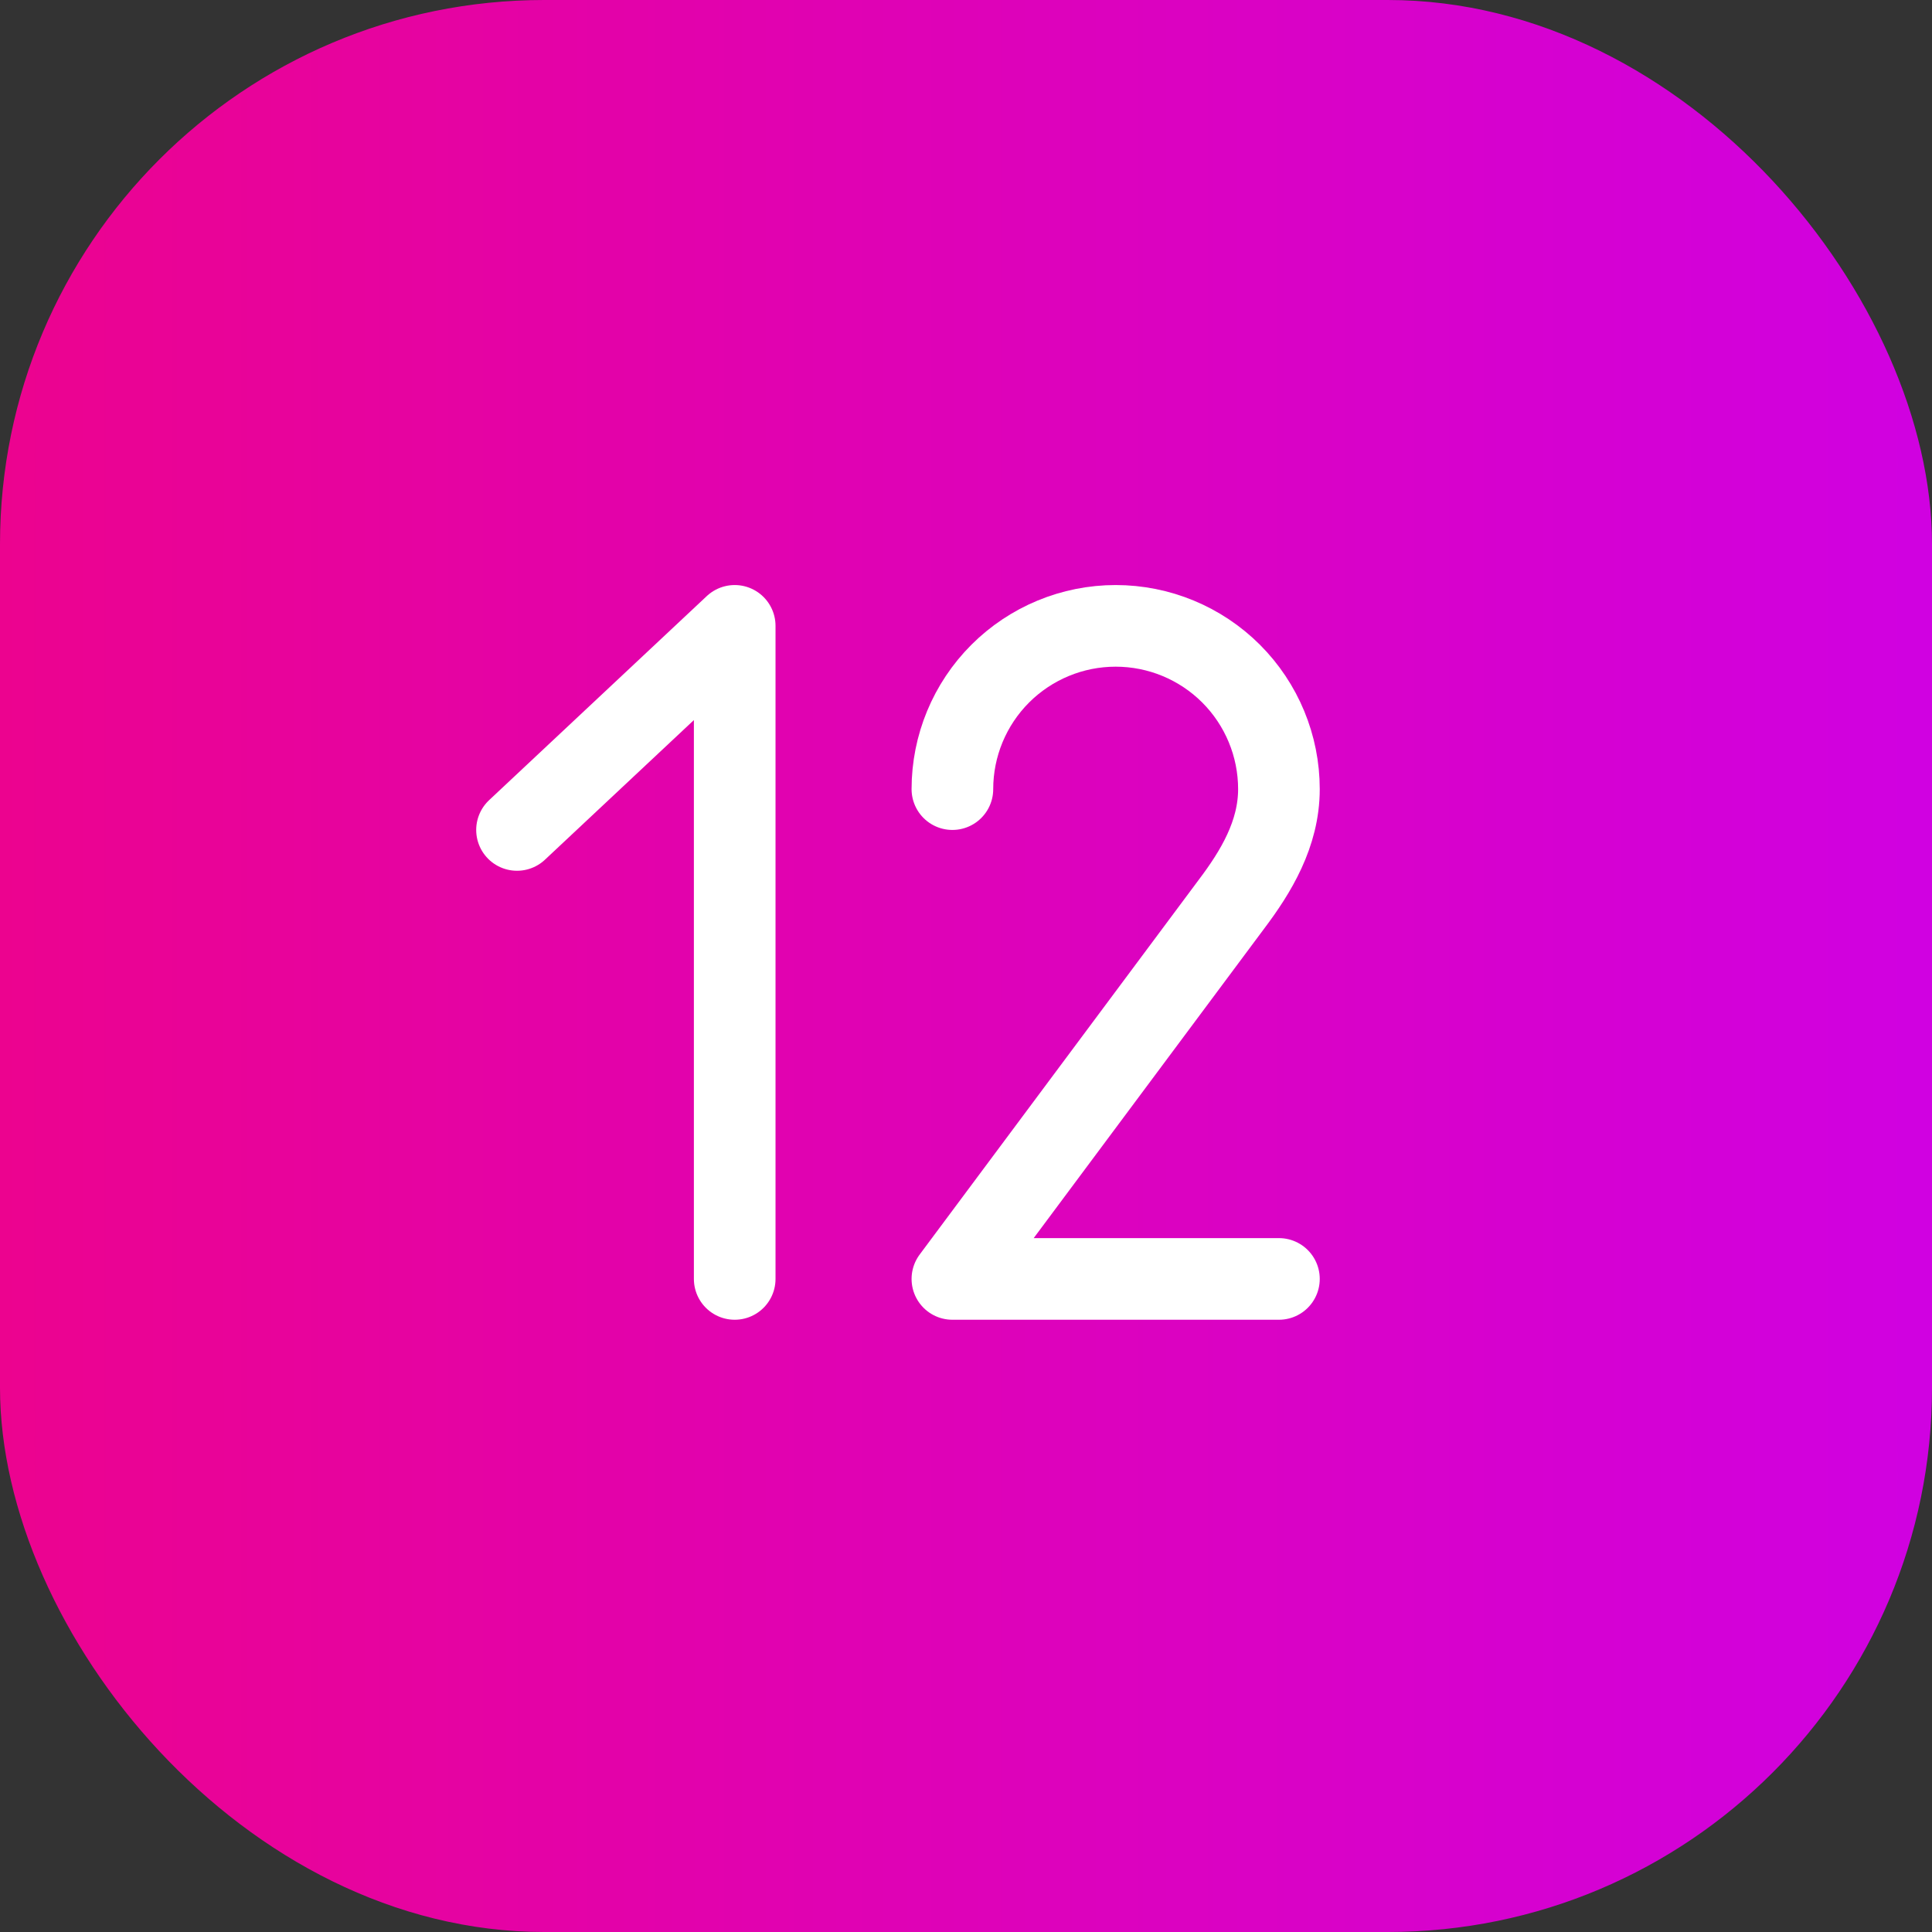
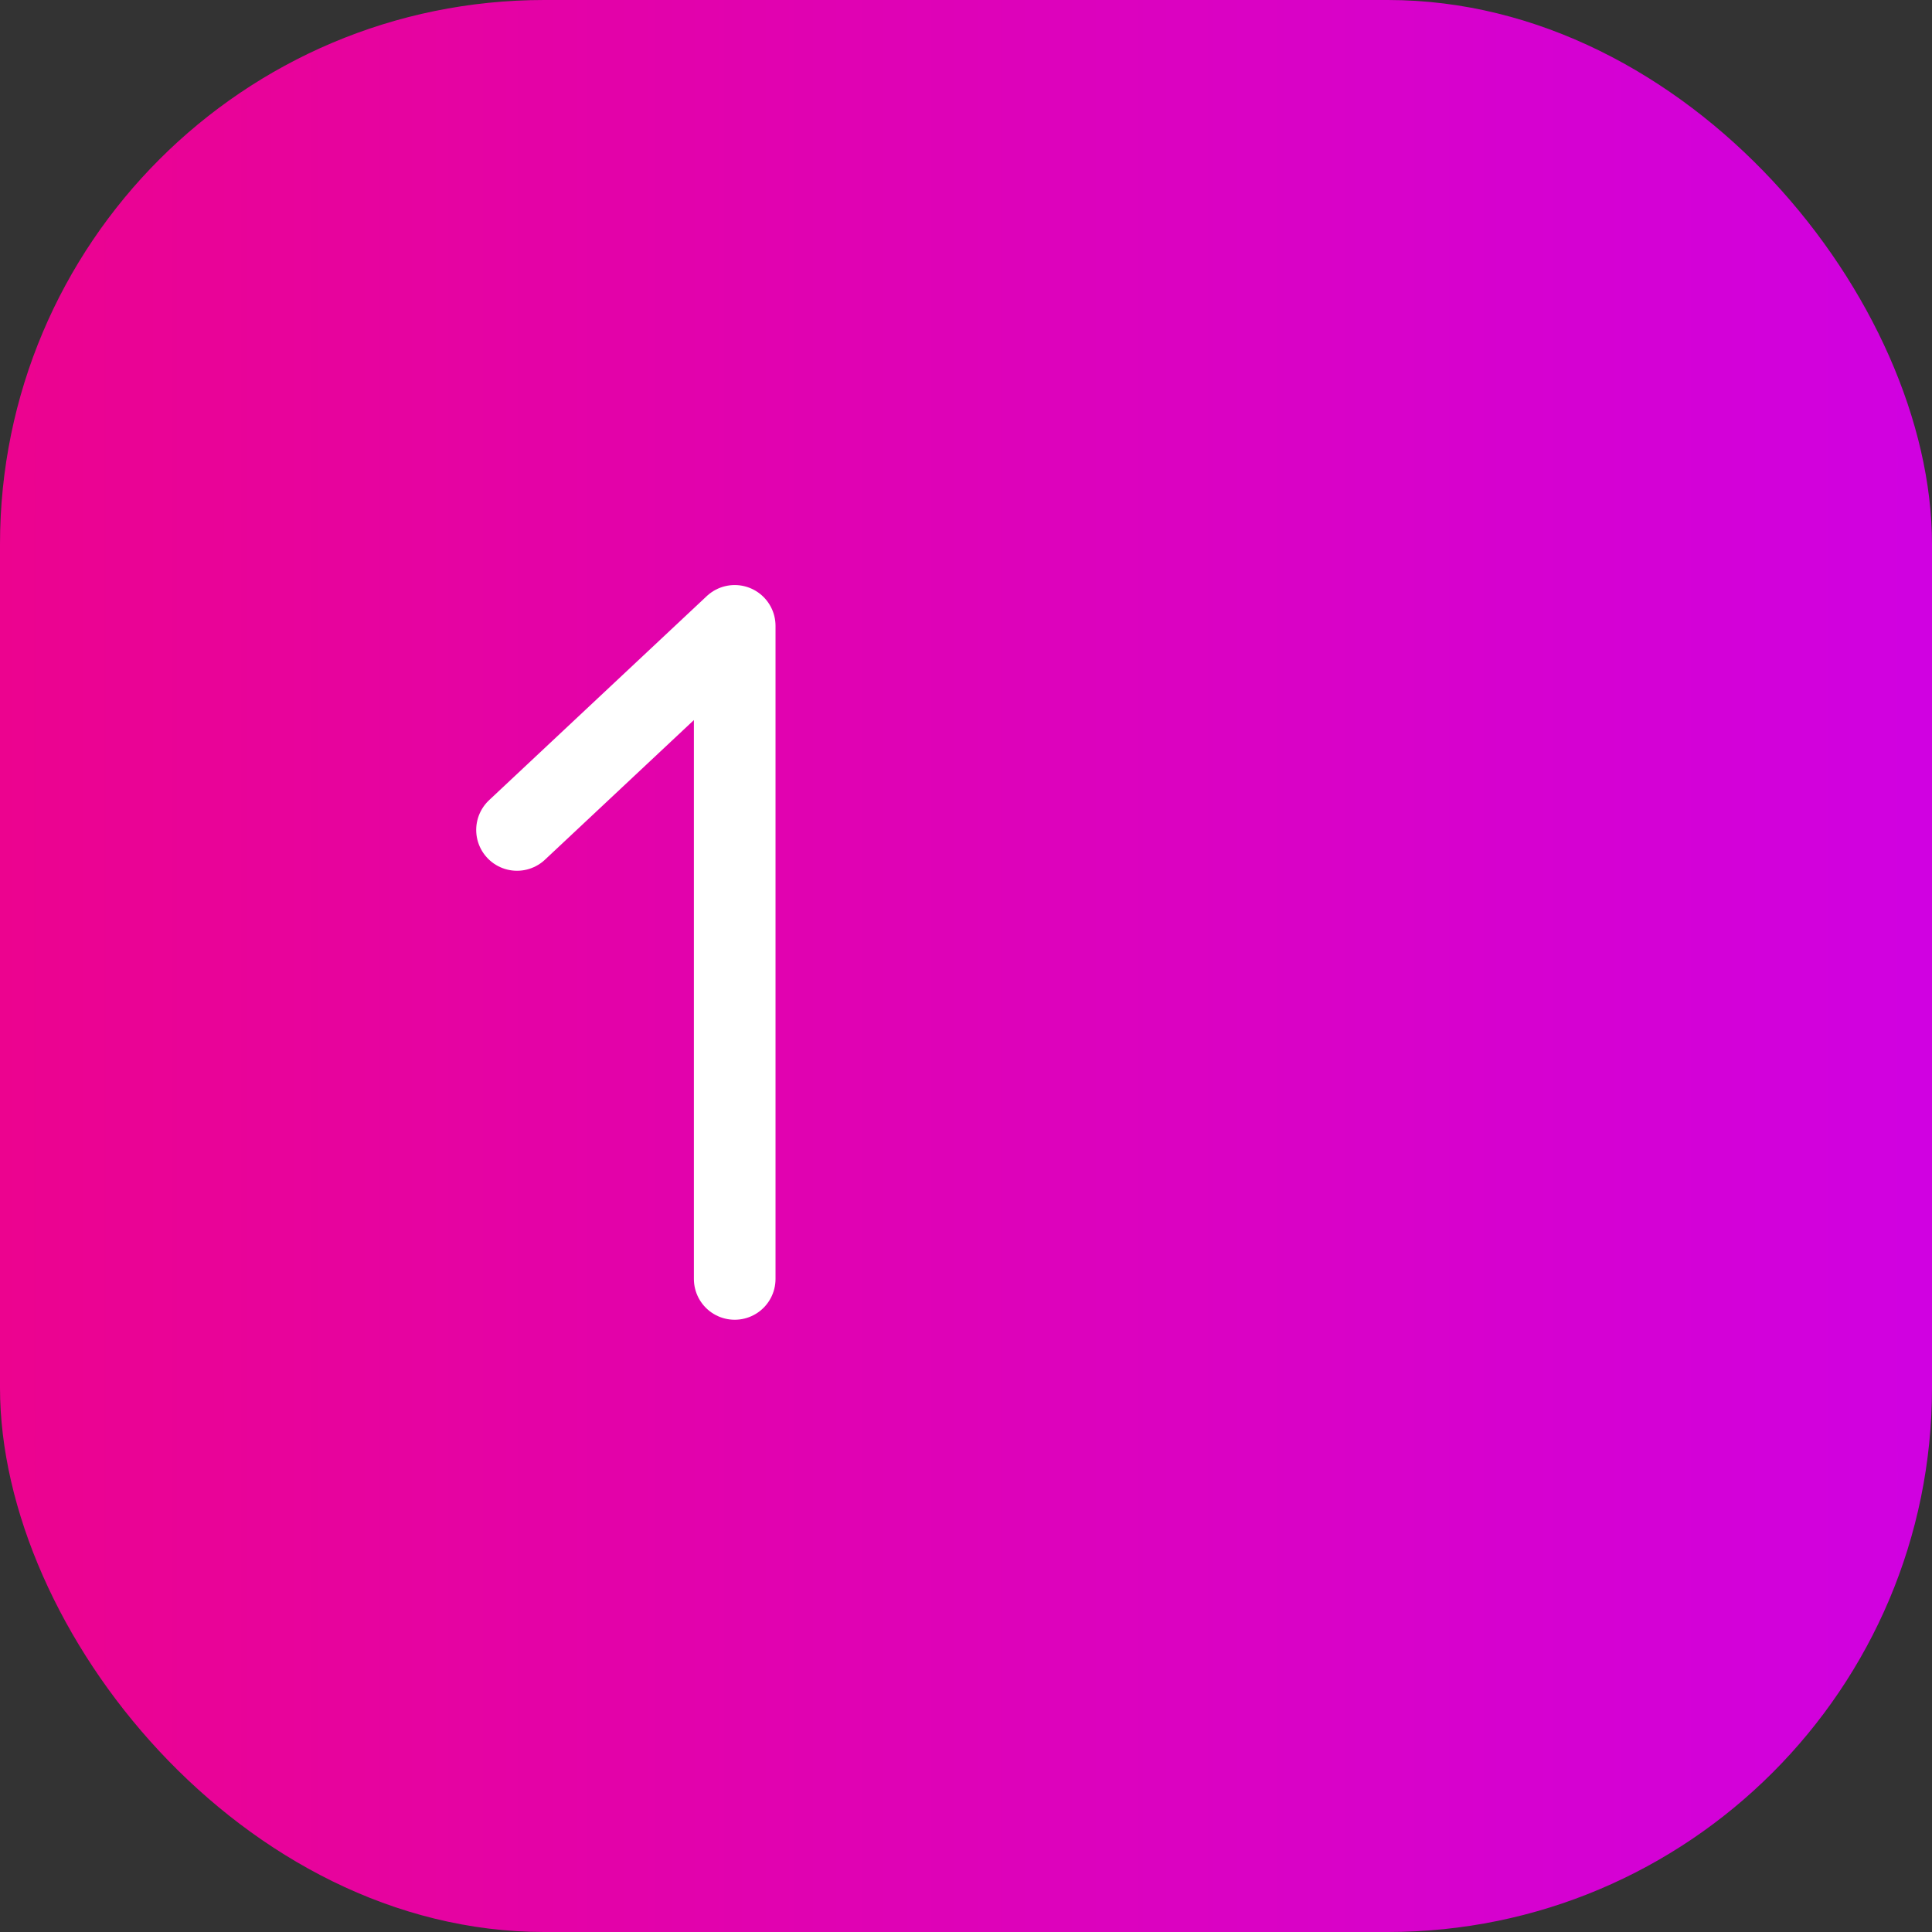
<svg xmlns="http://www.w3.org/2000/svg" width="71" height="71" viewBox="0 0 71 71" fill="none">
  <rect x="0" y="0" width="71" height="71" fill="#333333" stroke="none" />
  <rect width="71" height="71" rx="20" fill="url(#paint0_linear_351_42264)" />
  <path d="M27 47V23L19 30.5" stroke="white" stroke-width="3" stroke-linecap="round" stroke-linejoin="round" />
-   <path d="M35 29C35 27.409 35.632 25.883 36.757 24.757C37.883 23.632 39.409 23 41 23C42.591 23 44.117 23.632 45.243 24.757C46.368 25.883 47 27.409 47 29C47 30.647 46.154 32.038 45.261 33.222L35 47H47" stroke="white" stroke-width="3" stroke-linecap="round" stroke-linejoin="round" />
  <defs>
    <linearGradient id="paint0_linear_351_42264" x1="71" y1="35.899" x2="-7.03537e-07" y2="35.899" gradientUnits="userSpaceOnUse">
      <stop stop-color="#D001E1" />
      <stop offset="1" stop-color="#EC038F" />
    </linearGradient>
  </defs>
</svg>